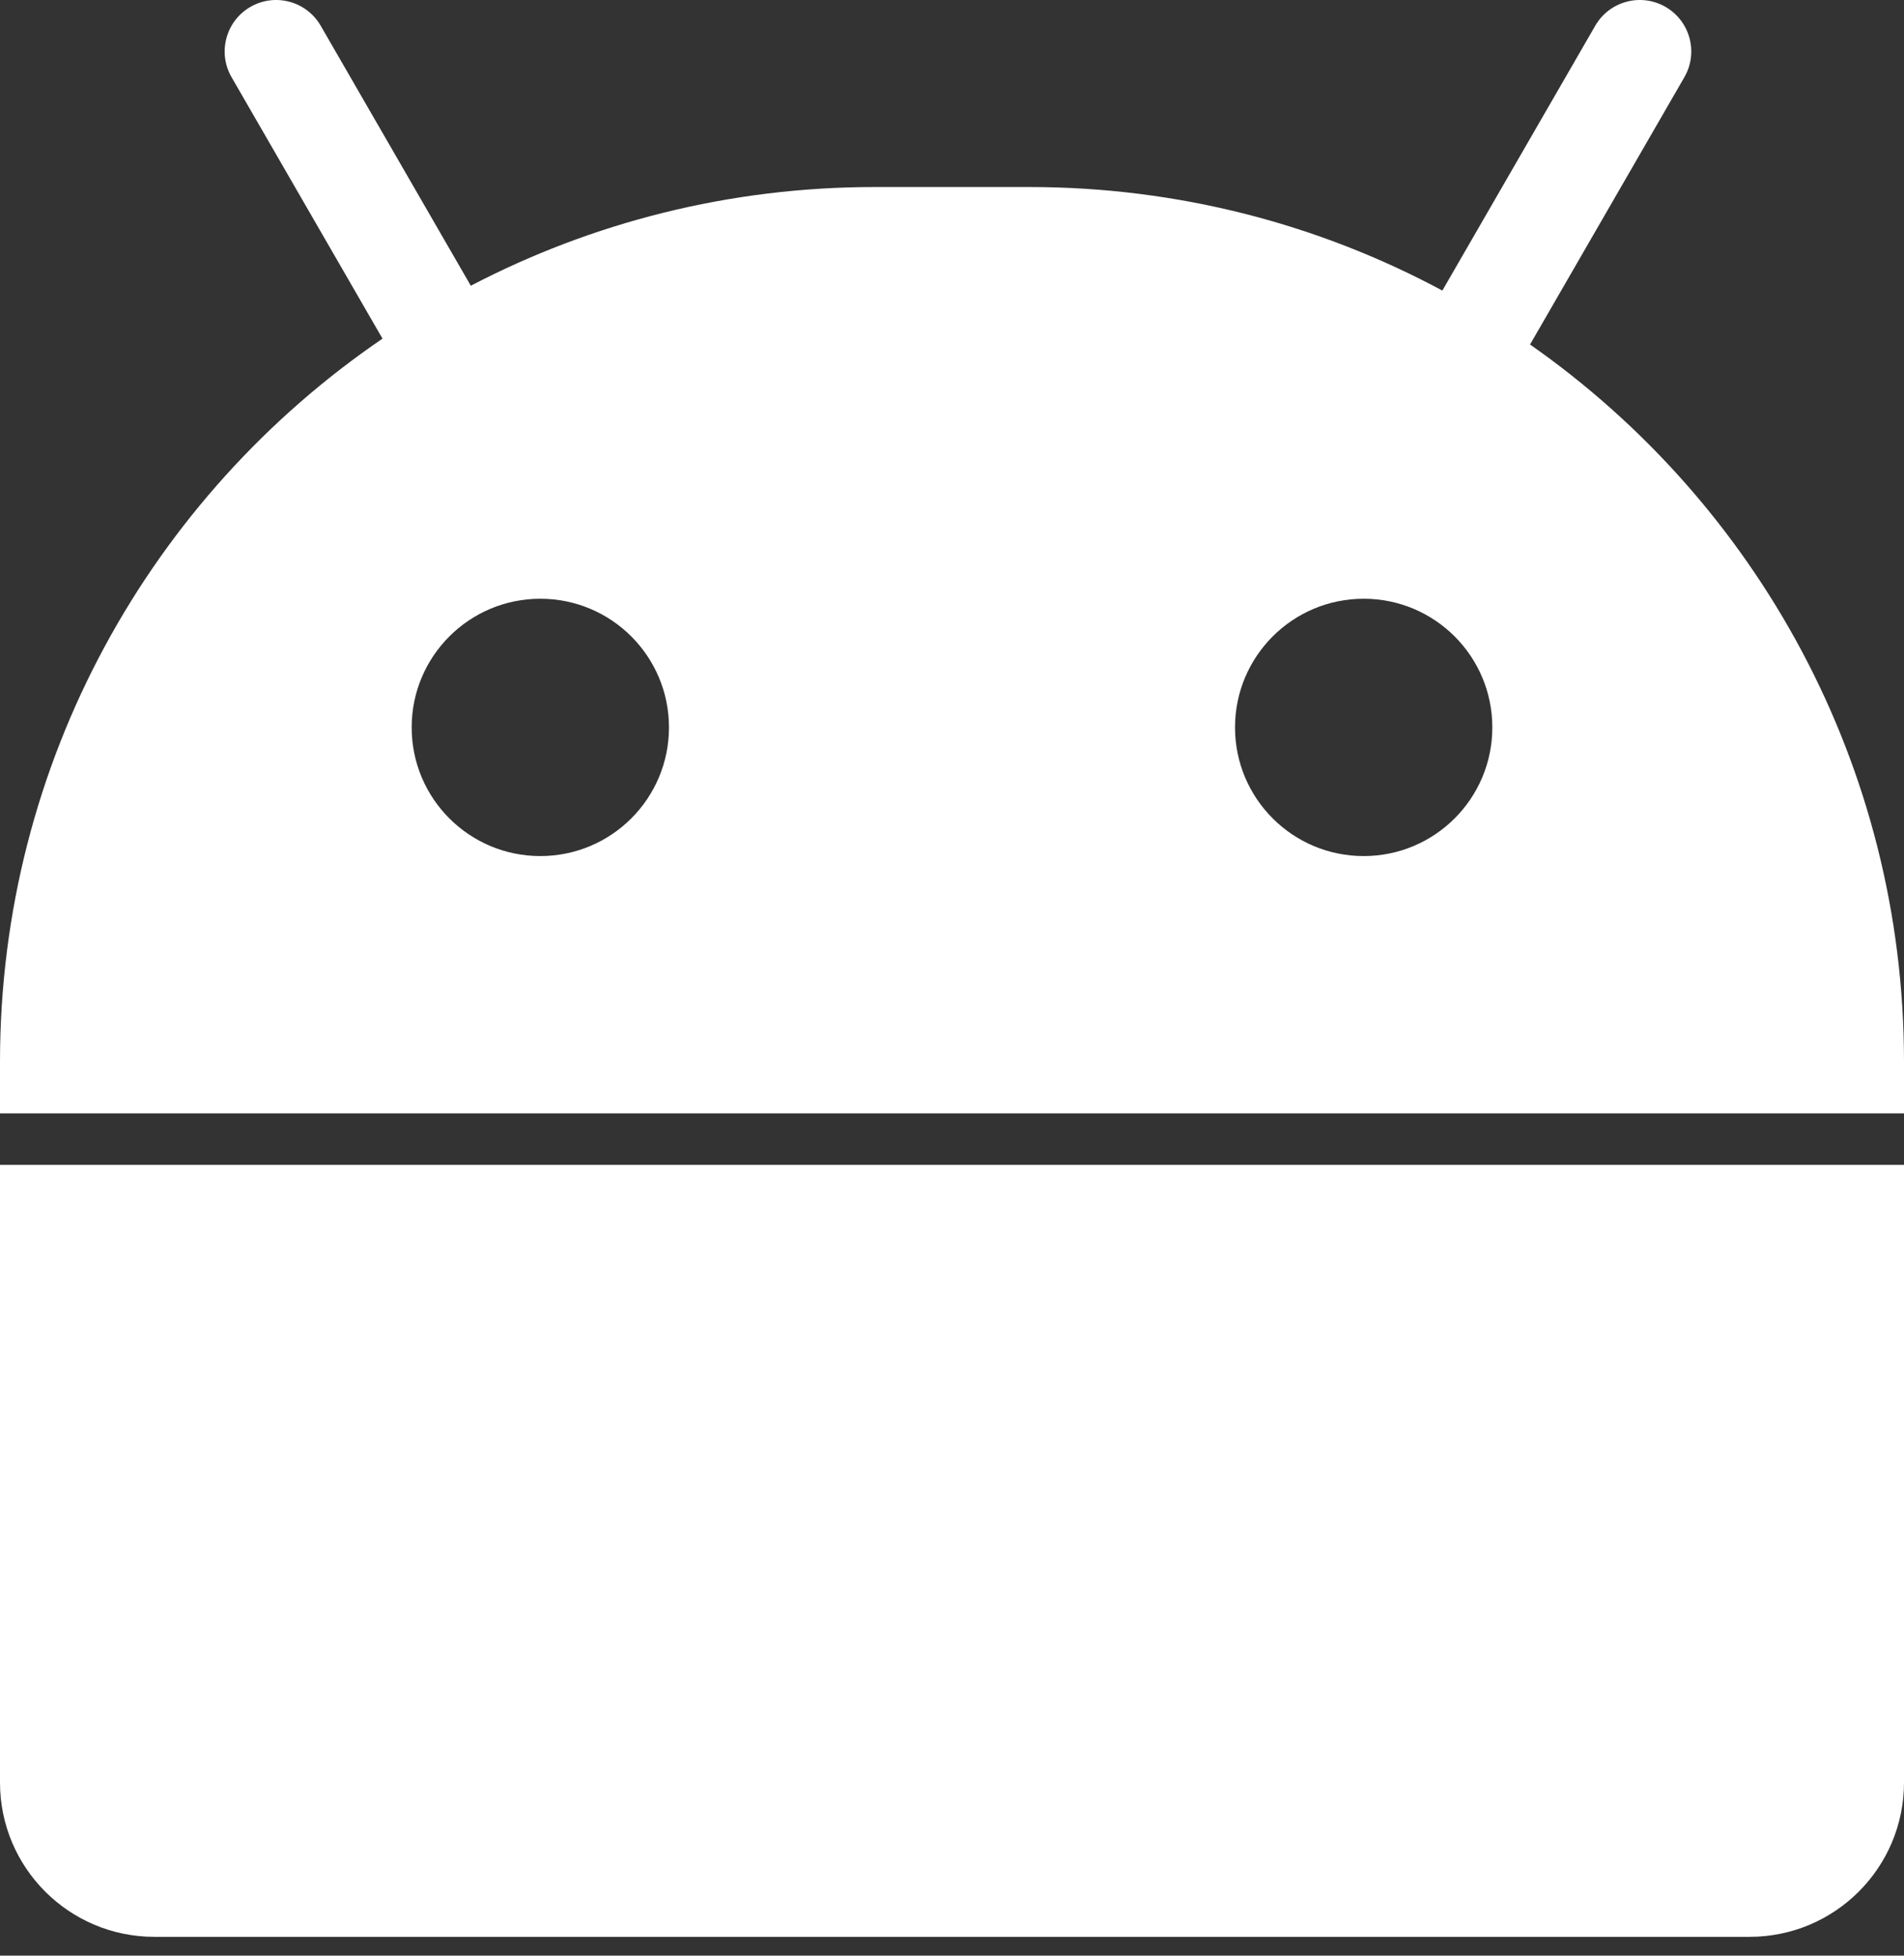
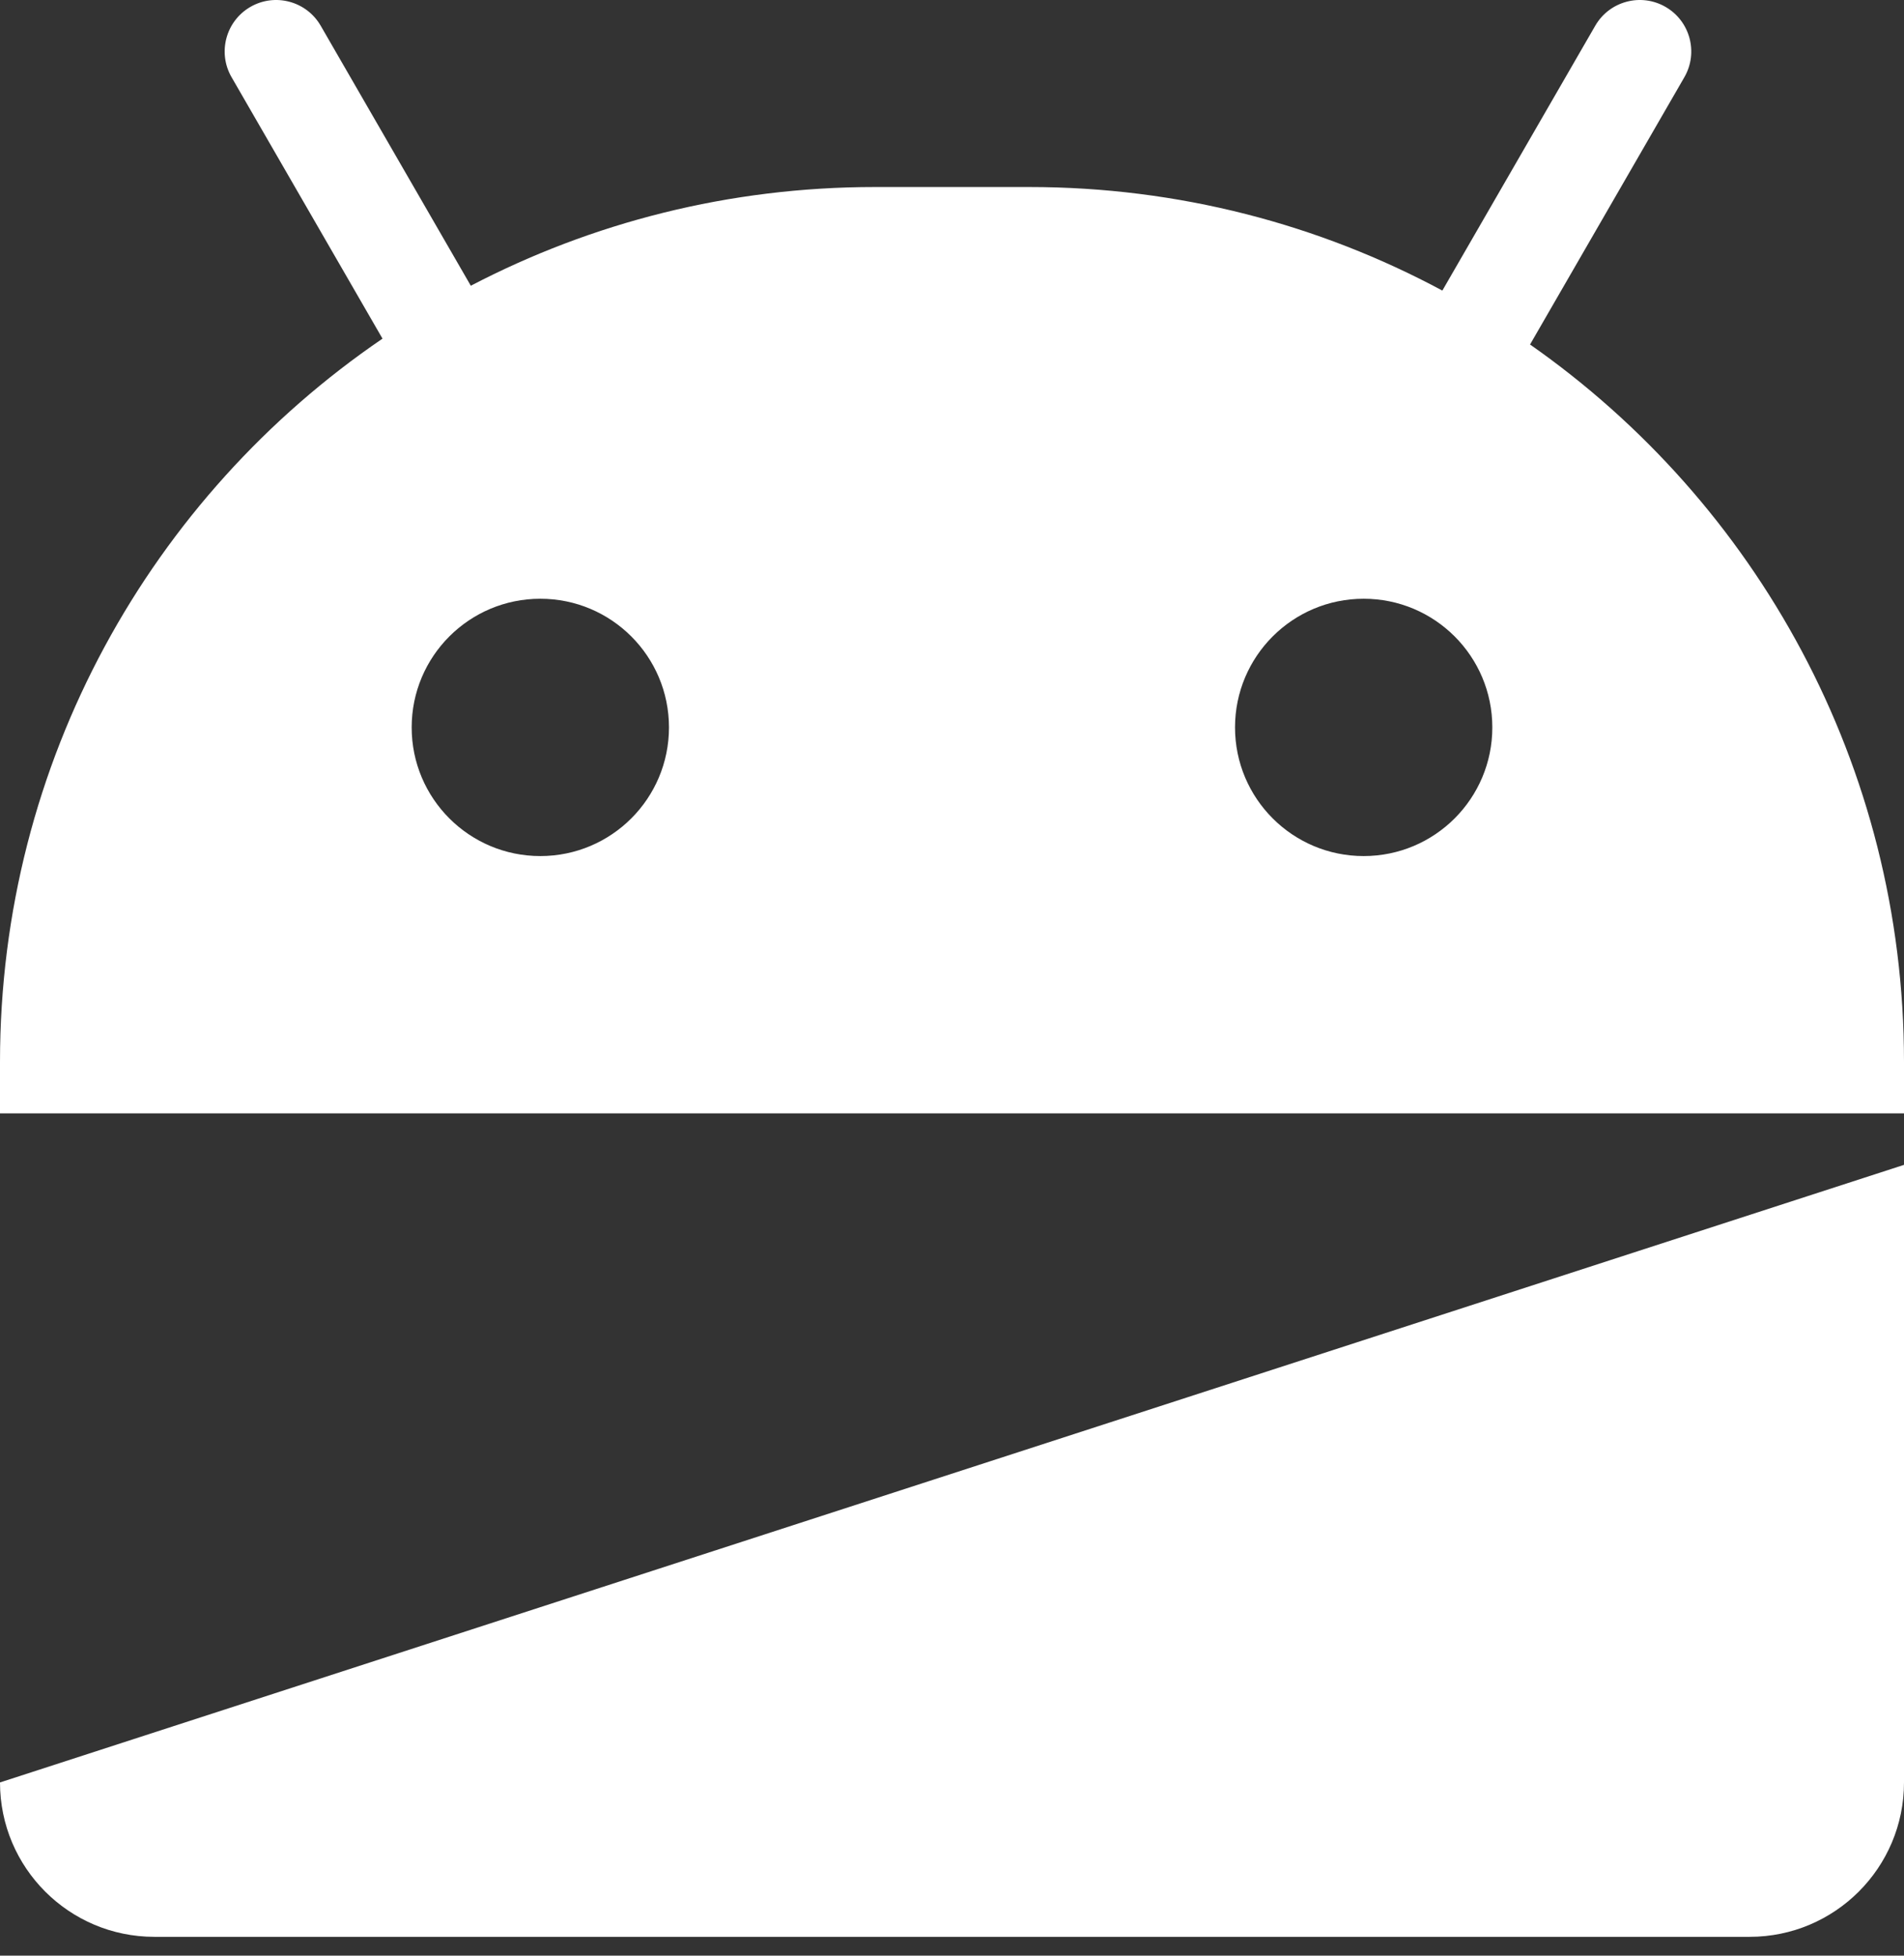
<svg xmlns="http://www.w3.org/2000/svg" width="37px" height="38px" viewBox="0 0 37 38" version="1.1">
  <rect x="0" y="0" width="37" height="38" fill="#333333" stroke="none" />
  <title>Combined-Shape-Copy-3</title>
  <g id="✅点赞" stroke="none" stroke-width="1" fill="none" fill-rule="evenodd">
    <g id="PC" transform="translate(-759, -400)" fill="#FFFFFF" fill-rule="nonzero">
      <g id="编组-2" transform="translate(731, 389)">
-         <path d="M65,32.634 L28,32.634 L28,31.634 C28,25.793 30.946,20.64 35.433,17.58 L32.5,12.5 C32.224,12.022 32.388,11.41 32.866,11.134 L32.866,11.134 L32.866,11.134 C33.344,10.858 33.956,11.022 34.232,11.5 L37.149,16.552 C39.497,15.327 42.168,14.634 45,14.634 L45,14.634 L48,14.634 L48,14.634 C50.904,14.634 53.638,15.362 56.029,16.646 L59,11.5 L59,11.5 C59.276,11.022 59.888,10.858 60.366,11.134 L60.366,11.134 L60.366,11.134 C60.844,11.41 61.008,12.022 60.732,12.5 L57.733,17.694 C62.127,20.768 65,25.865 65,31.634 L65,32.634 Z M65,33.634 L65,45.634 C65,47.291 63.657,48.634 62,48.634 L31,48.634 C29.343,48.634 28,47.291 28,45.634 L28,33.634 L65,33.634 Z M38.5,27.634 C39.881,27.634 41,26.515 41,25.134 C41,23.753 39.881,22.634 38.5,22.634 C37.119,22.634 36,23.753 36,25.134 C36,26.515 37.119,27.634 38.5,27.634 Z M54.5,27.634 C55.881,27.634 57,26.515 57,25.134 C57,23.753 55.881,22.634 54.5,22.634 C53.119,22.634 52,23.753 52,25.134 C52,26.515 53.119,27.634 54.5,27.634 Z" id="Combined-Shape-Copy-3" />
+         <path d="M65,32.634 L28,32.634 L28,31.634 C28,25.793 30.946,20.64 35.433,17.58 L32.5,12.5 C32.224,12.022 32.388,11.41 32.866,11.134 L32.866,11.134 L32.866,11.134 C33.344,10.858 33.956,11.022 34.232,11.5 L37.149,16.552 C39.497,15.327 42.168,14.634 45,14.634 L45,14.634 L48,14.634 L48,14.634 C50.904,14.634 53.638,15.362 56.029,16.646 L59,11.5 L59,11.5 C59.276,11.022 59.888,10.858 60.366,11.134 L60.366,11.134 L60.366,11.134 C60.844,11.41 61.008,12.022 60.732,12.5 L57.733,17.694 C62.127,20.768 65,25.865 65,31.634 L65,32.634 Z M65,33.634 L65,45.634 C65,47.291 63.657,48.634 62,48.634 L31,48.634 C29.343,48.634 28,47.291 28,45.634 L65,33.634 Z M38.5,27.634 C39.881,27.634 41,26.515 41,25.134 C41,23.753 39.881,22.634 38.5,22.634 C37.119,22.634 36,23.753 36,25.134 C36,26.515 37.119,27.634 38.5,27.634 Z M54.5,27.634 C55.881,27.634 57,26.515 57,25.134 C57,23.753 55.881,22.634 54.5,22.634 C53.119,22.634 52,23.753 52,25.134 C52,26.515 53.119,27.634 54.5,27.634 Z" id="Combined-Shape-Copy-3" />
      </g>
    </g>
  </g>
</svg>